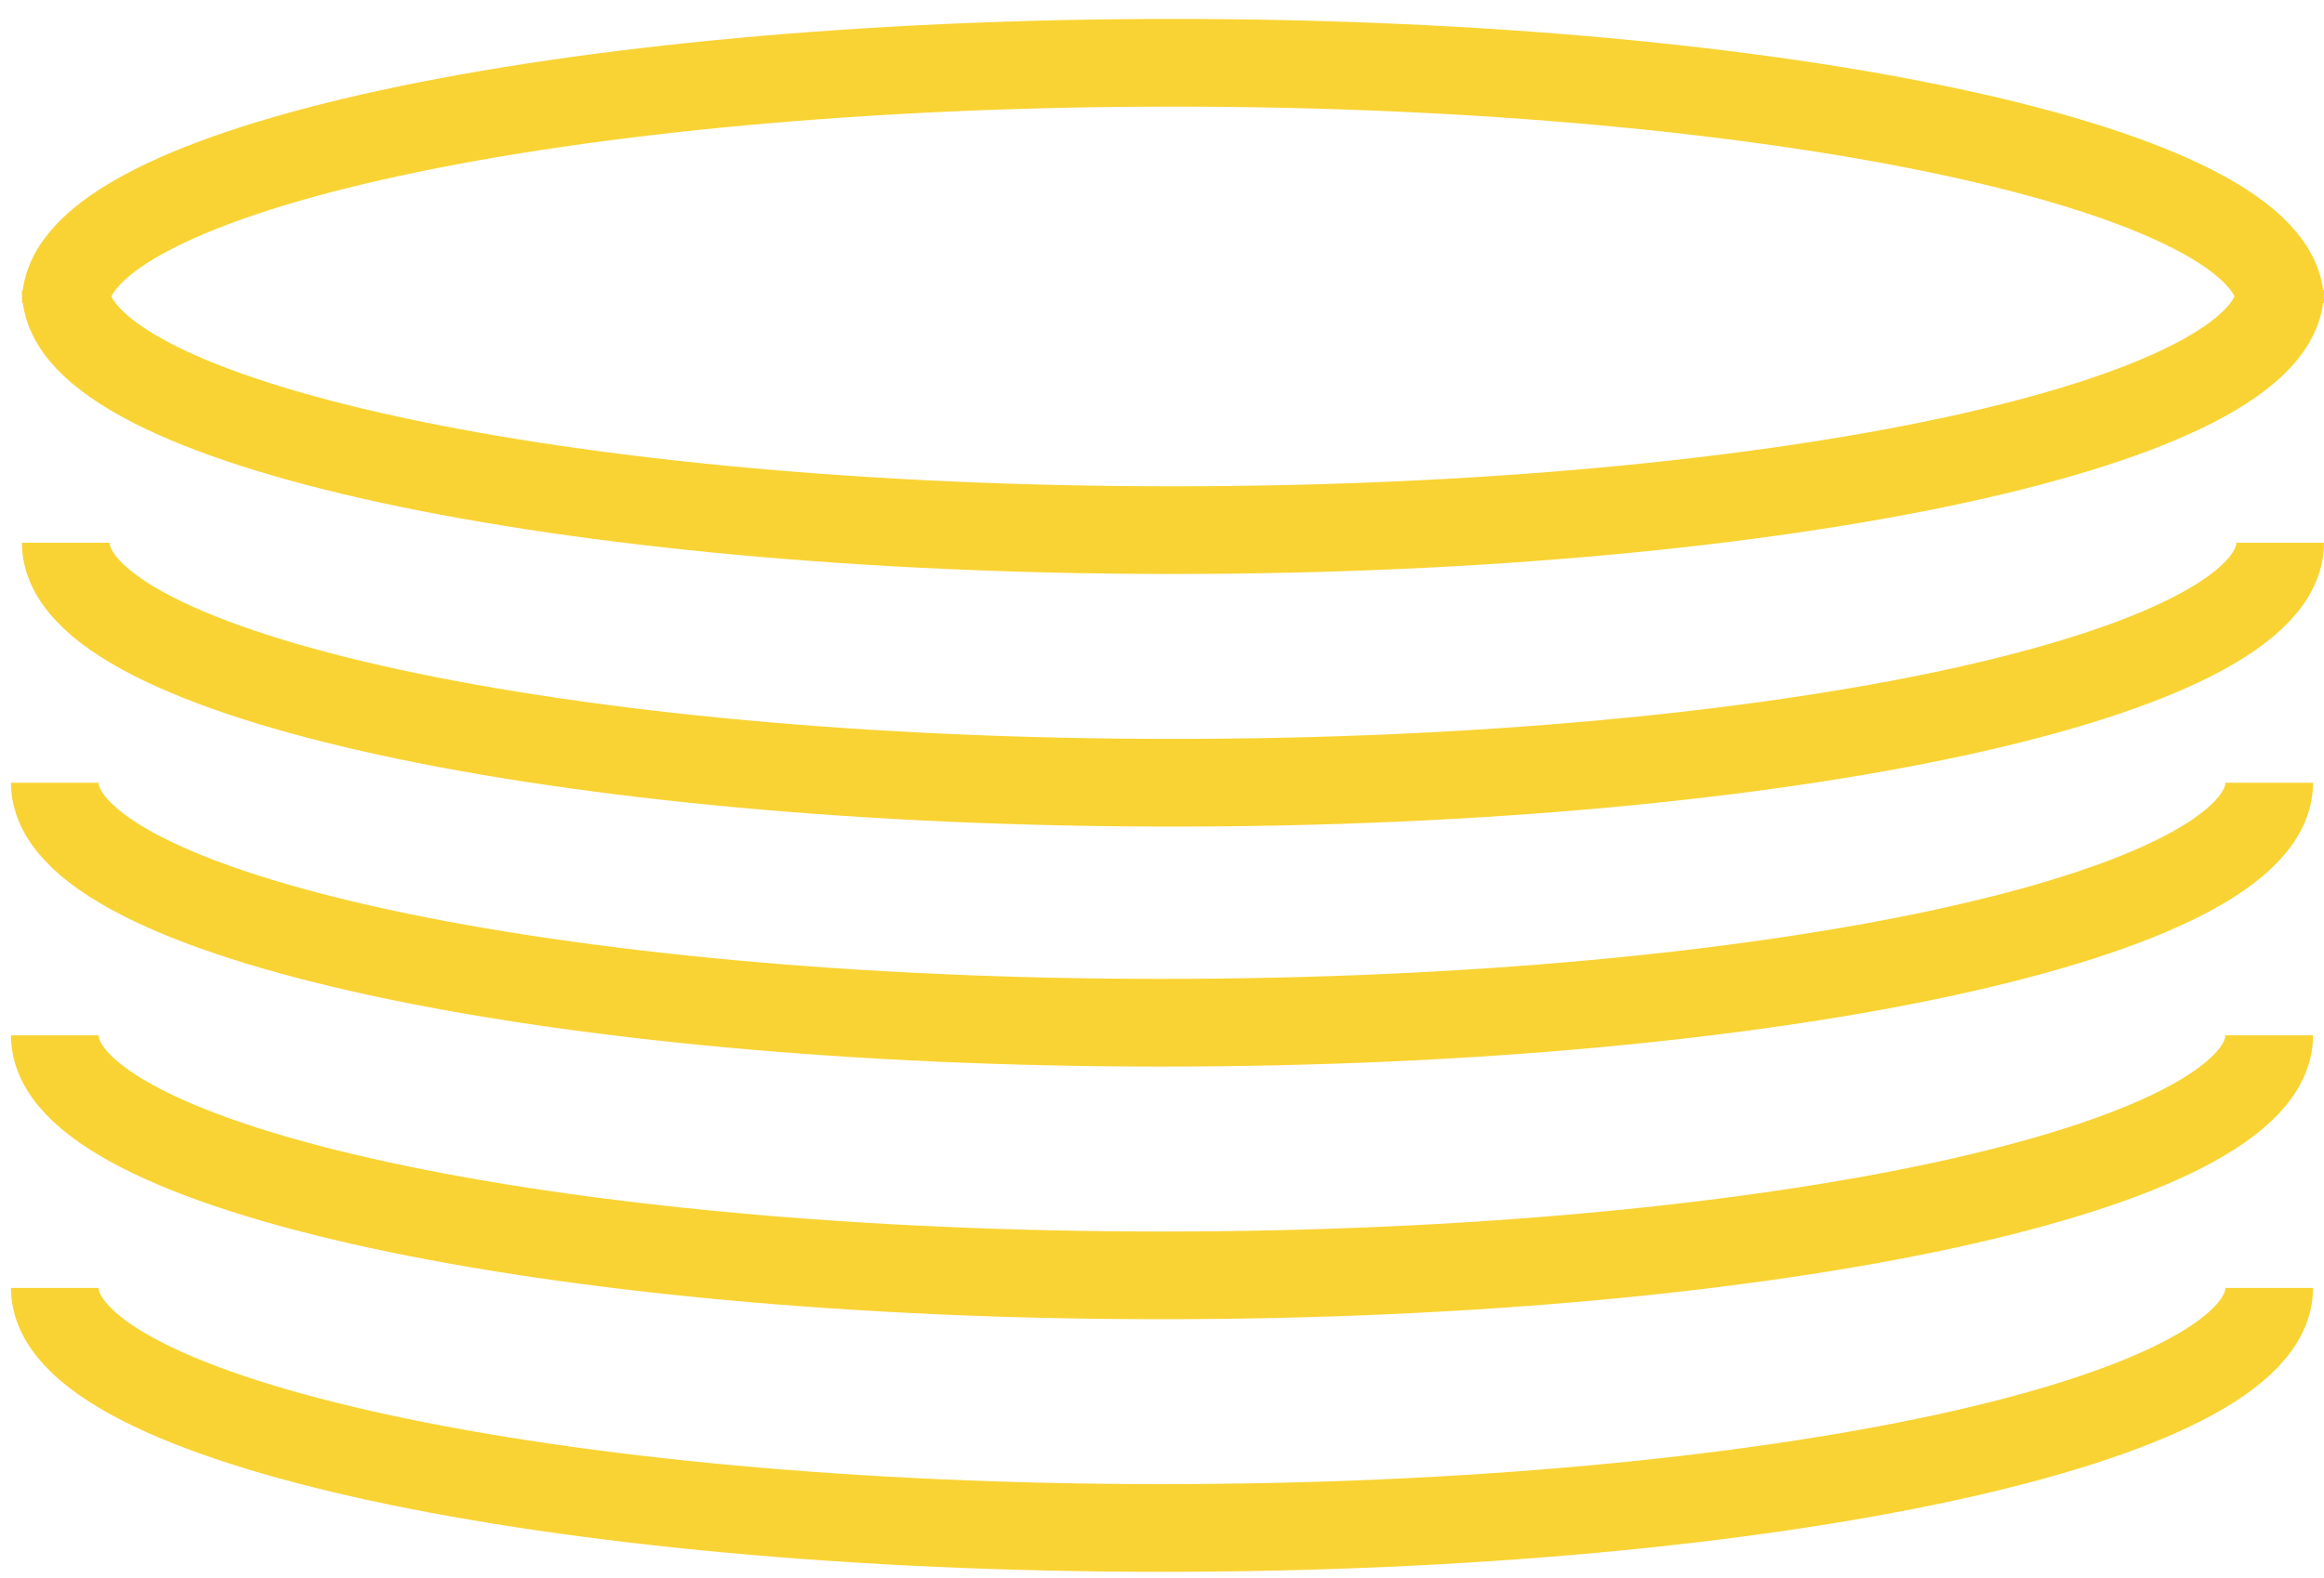
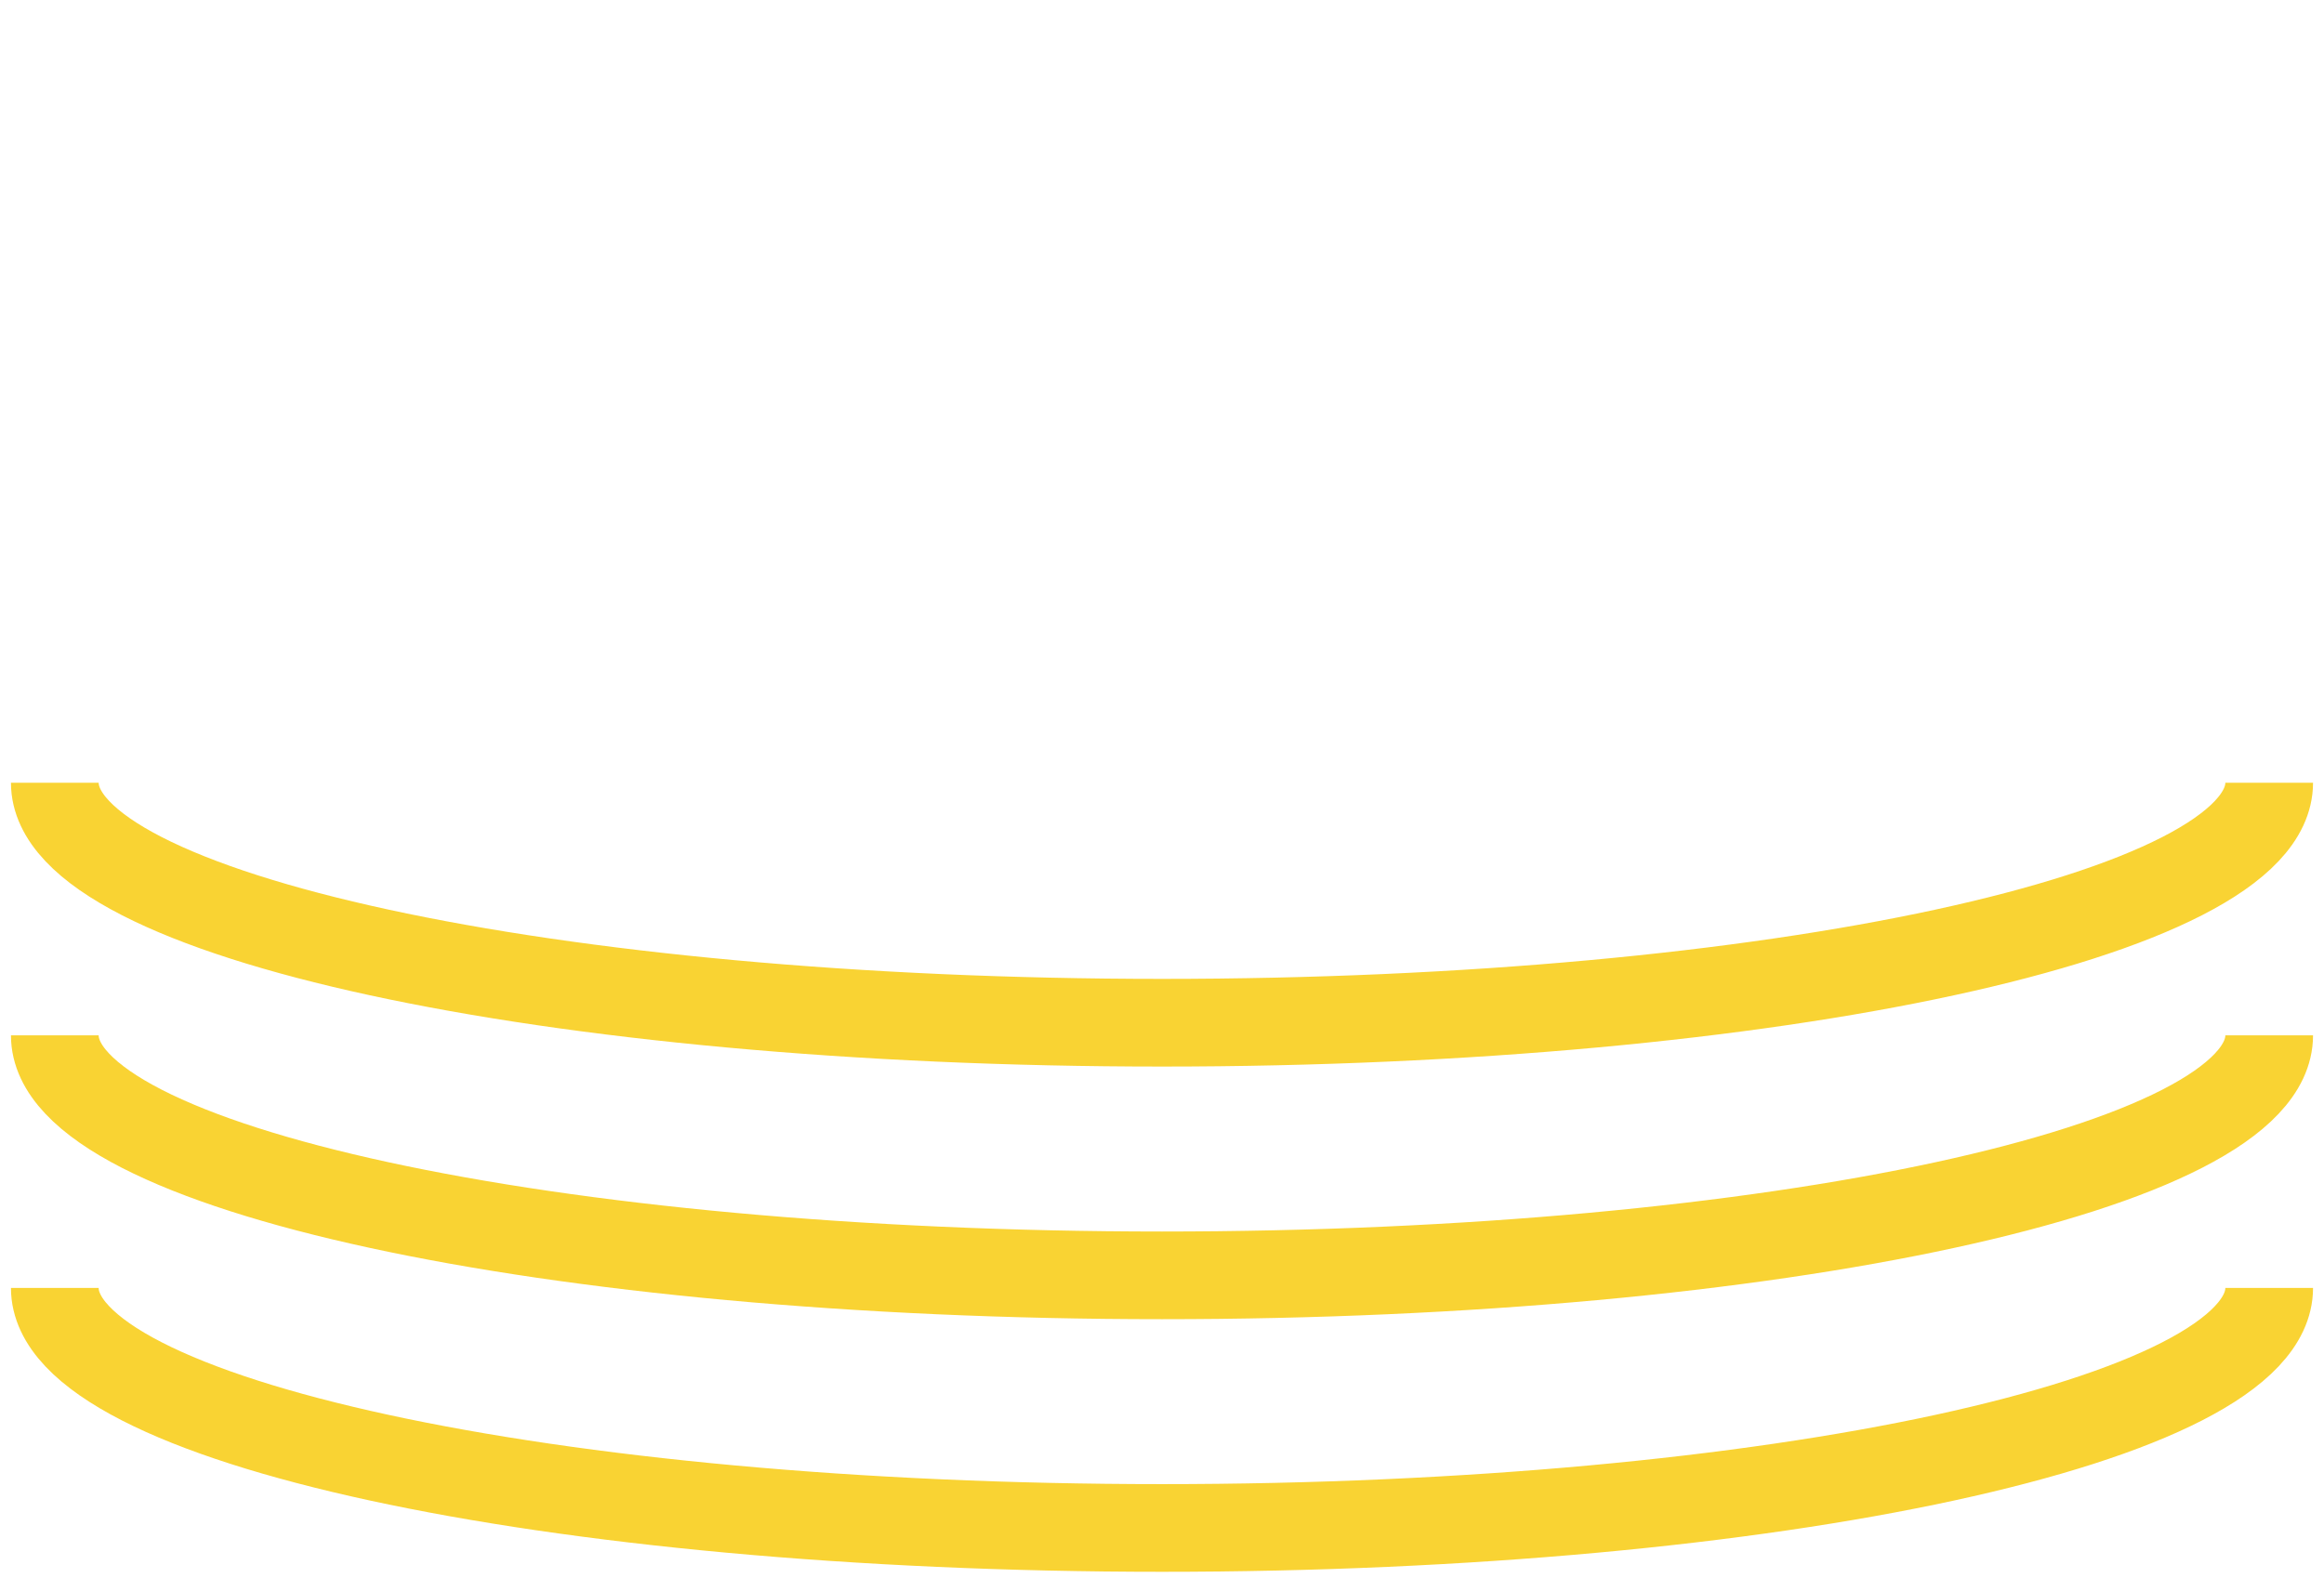
<svg xmlns="http://www.w3.org/2000/svg" width="106px" height="72px" viewBox="0 0 106 72" version="1.1">
  <title>genorosity</title>
  <g id="About" stroke="none" stroke-width="1" fill="none" fill-rule="evenodd">
    <g id="About-Desktop-1440" transform="translate(-815, -3473)" stroke="#F9D333" stroke-width="4">
      <g id="genorosity" transform="translate(817.25, 3475)">
        <path d="M45.275,112.737 C51.322,112.737 56.225,90.128 56.225,62.237 C56.225,34.347 51.322,11.737 45.275,11.737" id="Oval-Copy" transform="translate(50.75, 62.237) rotate(90) translate(-50.75, -62.237) " />
        <path d="M45.275,101.212 C51.322,101.212 56.225,78.602 56.225,50.712 C56.225,22.821 51.322,0.212 45.275,0.212" id="Oval-Copy" transform="translate(50.75, 50.712) rotate(90) translate(-50.75, -50.712) " />
        <path d="M45.275,89.686 C51.322,89.686 56.225,67.077 56.225,39.186 C56.225,11.296 51.322,-11.314 45.275,-11.314" id="Oval-Copy" transform="translate(50.75, 39.186) rotate(90) translate(-50.75, -39.186) " />
-         <path d="M45.775,78.737 C51.822,78.737 56.725,56.128 56.725,28.237 C56.725,0.347 51.822,-22.263 45.775,-22.263" id="Oval-Copy" transform="translate(51.25, 28.237) rotate(90) translate(-51.25, -28.237) " />
-         <path d="M45.775,67.212 C51.822,67.212 56.725,44.602 56.725,16.712 C56.725,-11.179 51.822,-33.788 45.775,-33.788" id="Oval-Copy" transform="translate(51.25, 16.712) rotate(90) translate(-51.25, -16.712) " />
-         <path d="M45.775,56.839 C51.822,56.839 56.725,34.229 56.725,6.339 C56.725,-21.551 51.822,-44.161 45.775,-44.161" id="Oval-Copy" transform="translate(51.25, 6.339) scale(1, -1) rotate(90) translate(-51.25, -6.339) " />
      </g>
    </g>
  </g>
</svg>